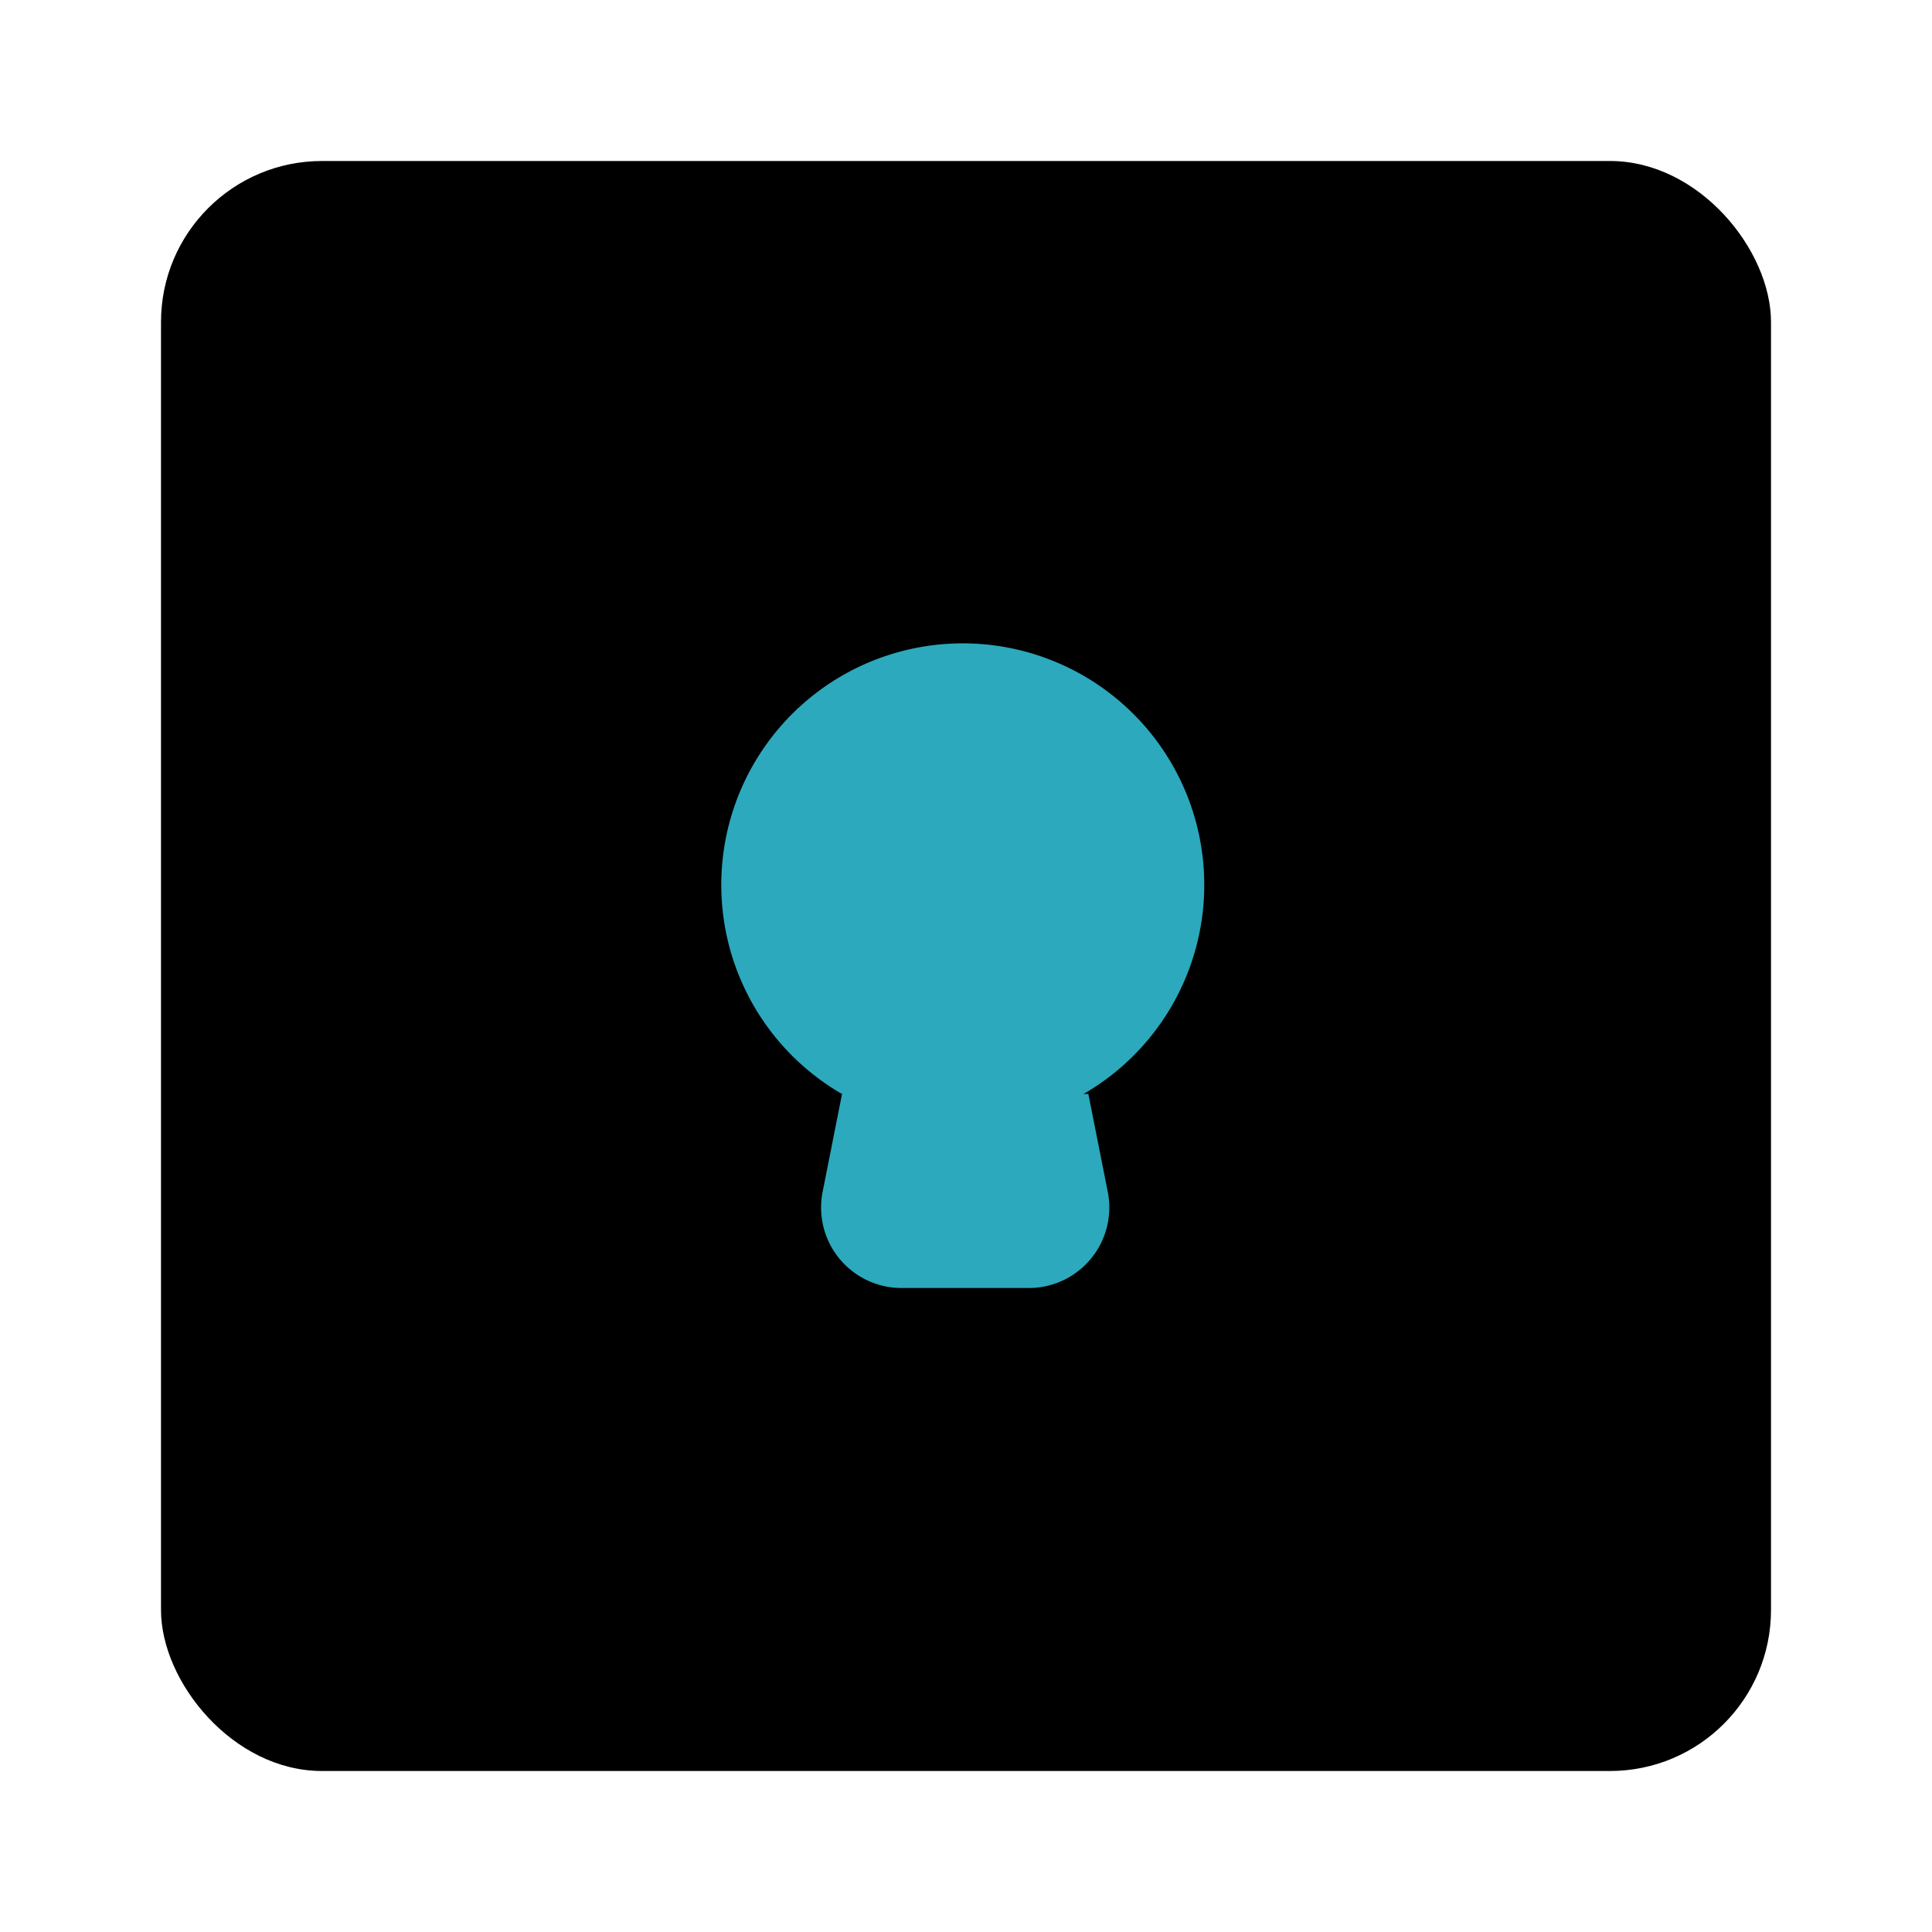
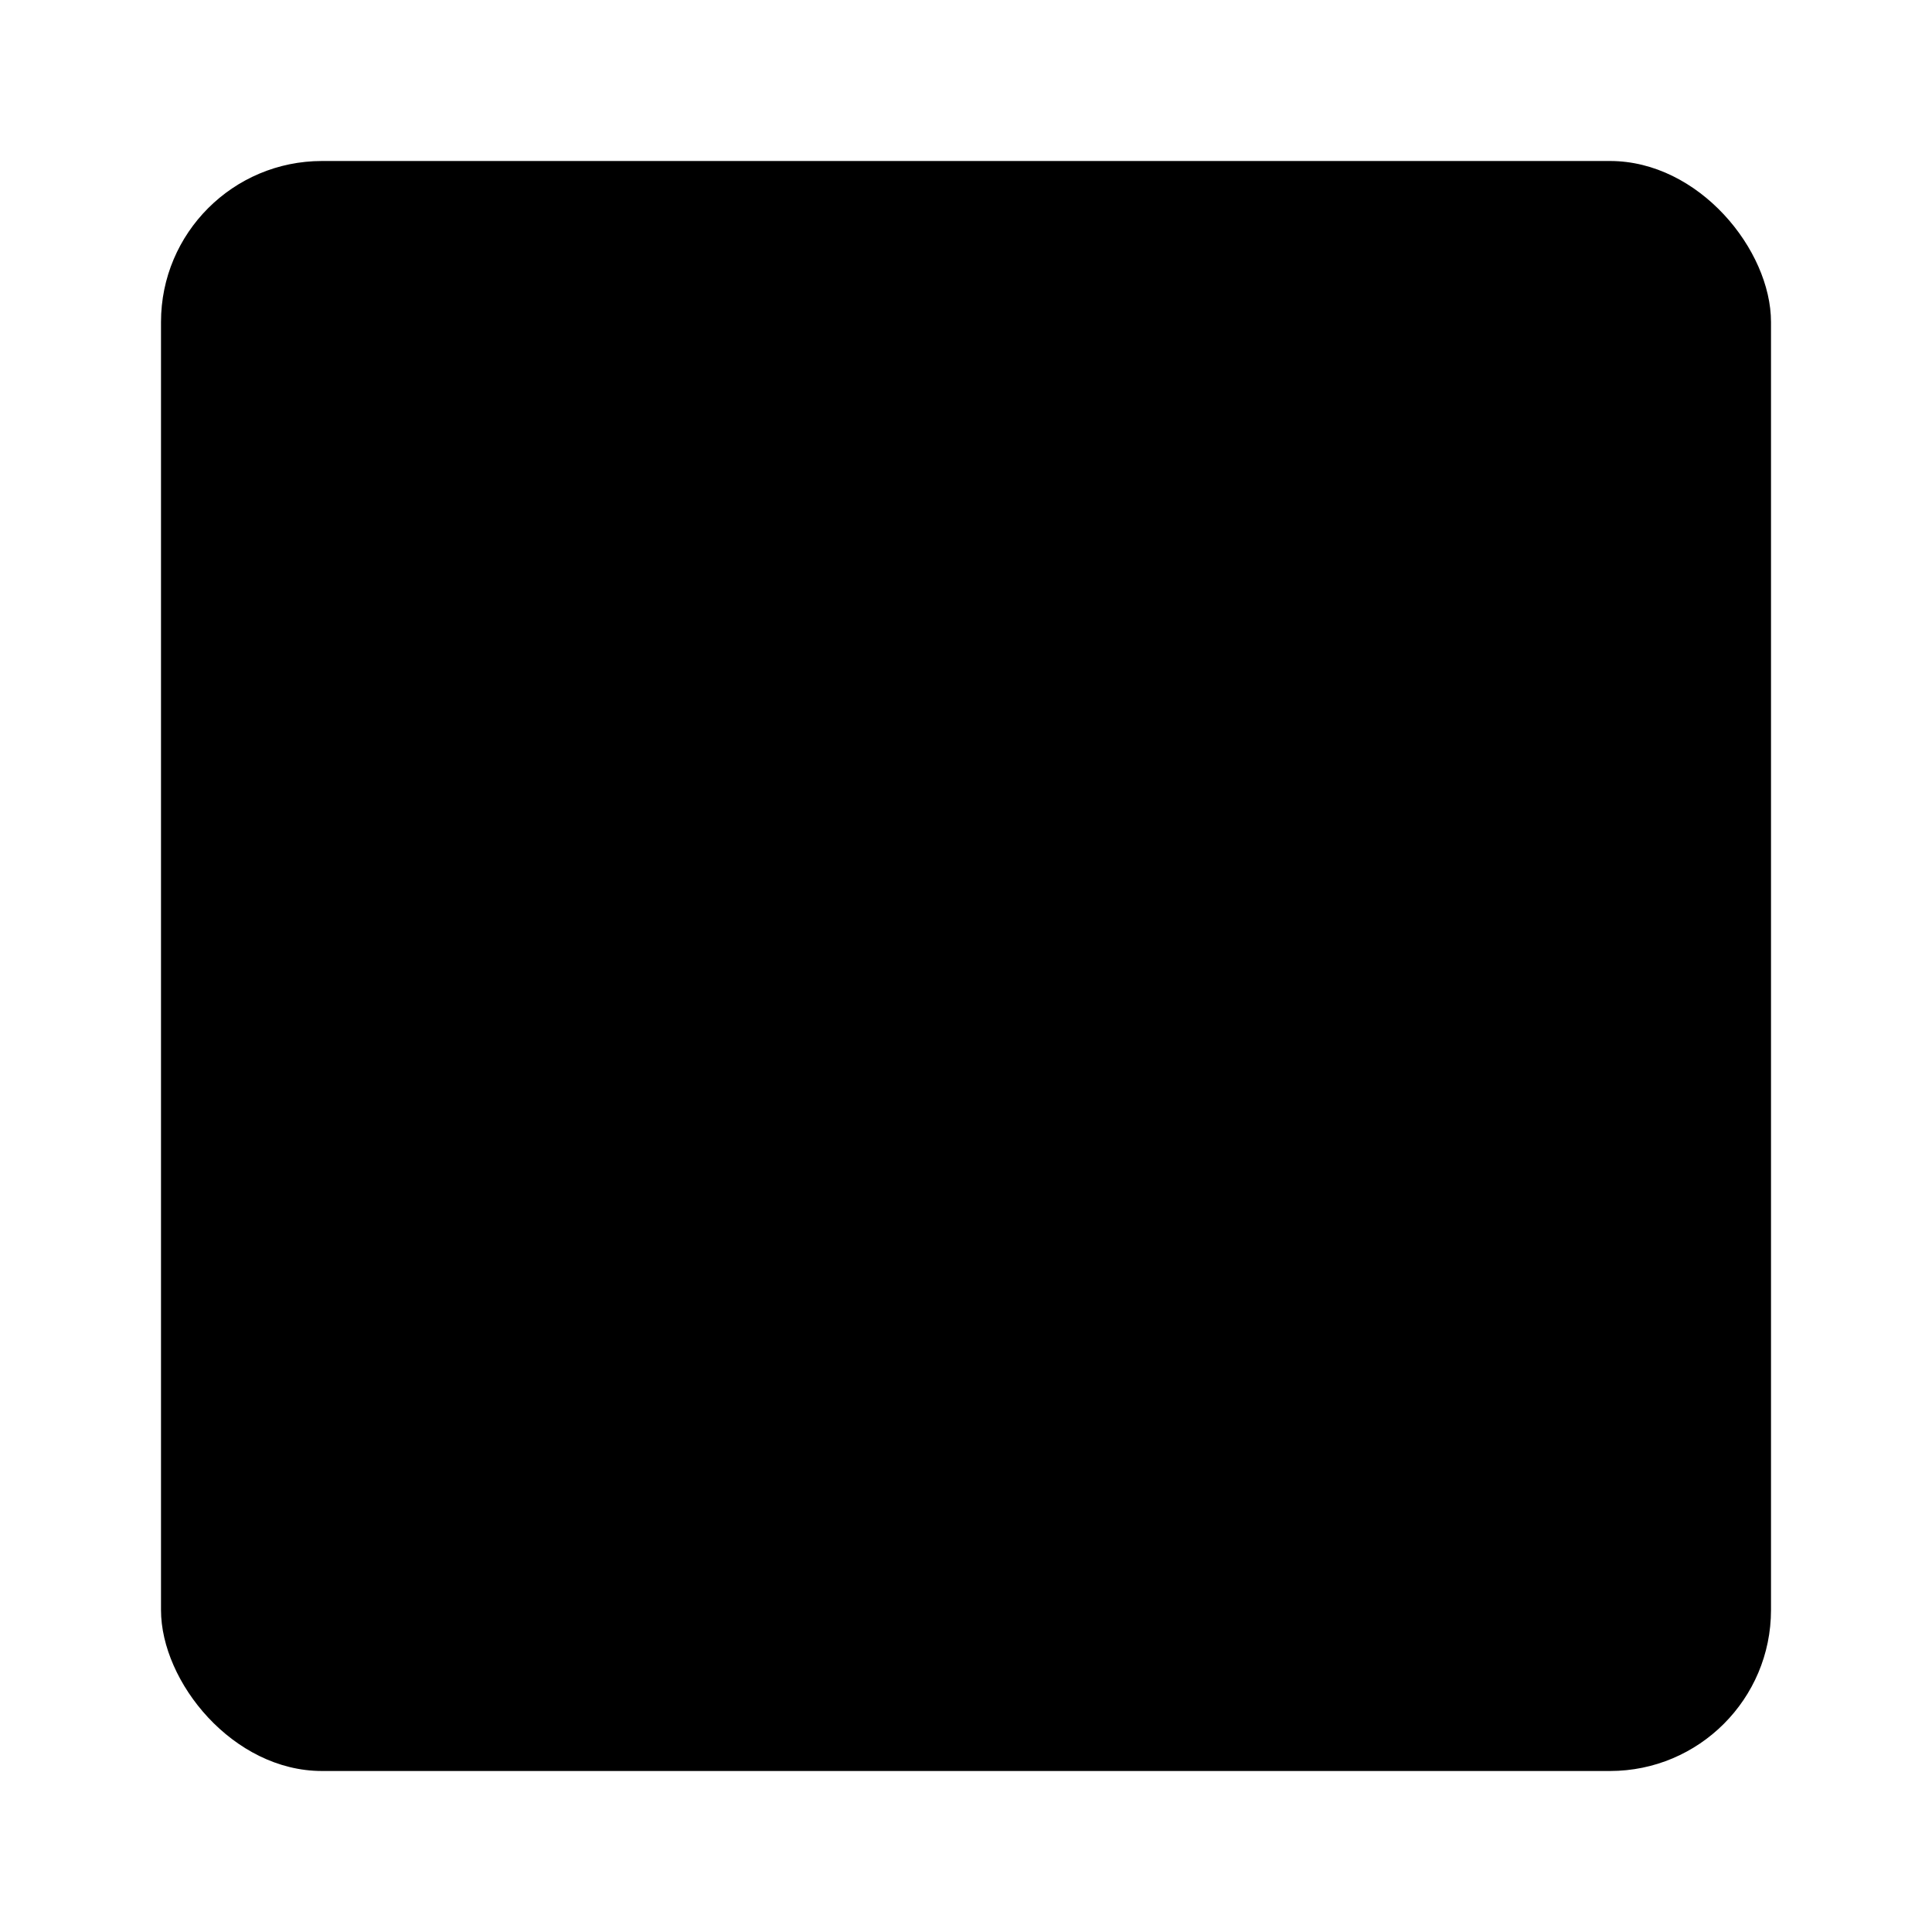
<svg xmlns="http://www.w3.org/2000/svg" fill="#000000" width="800px" height="800px" viewBox="0 0 24 24" id="key-lock-rect" data-name="Flat Color" class="icon flat-color">
  <rect id="primary" x="2" y="2" width="20" height="20" rx="2" style="fill: rgb(0, 0, 0);" />
-   <path id="secondary" d="M13.52,13.59l.24,1.21a1,1,0,0,1-1,1.2H11.22a1,1,0,0,1-1-1.2l.24-1.21a3,3,0,1,1,3,0Z" style="fill: rgb(44, 169, 188);" />
</svg>